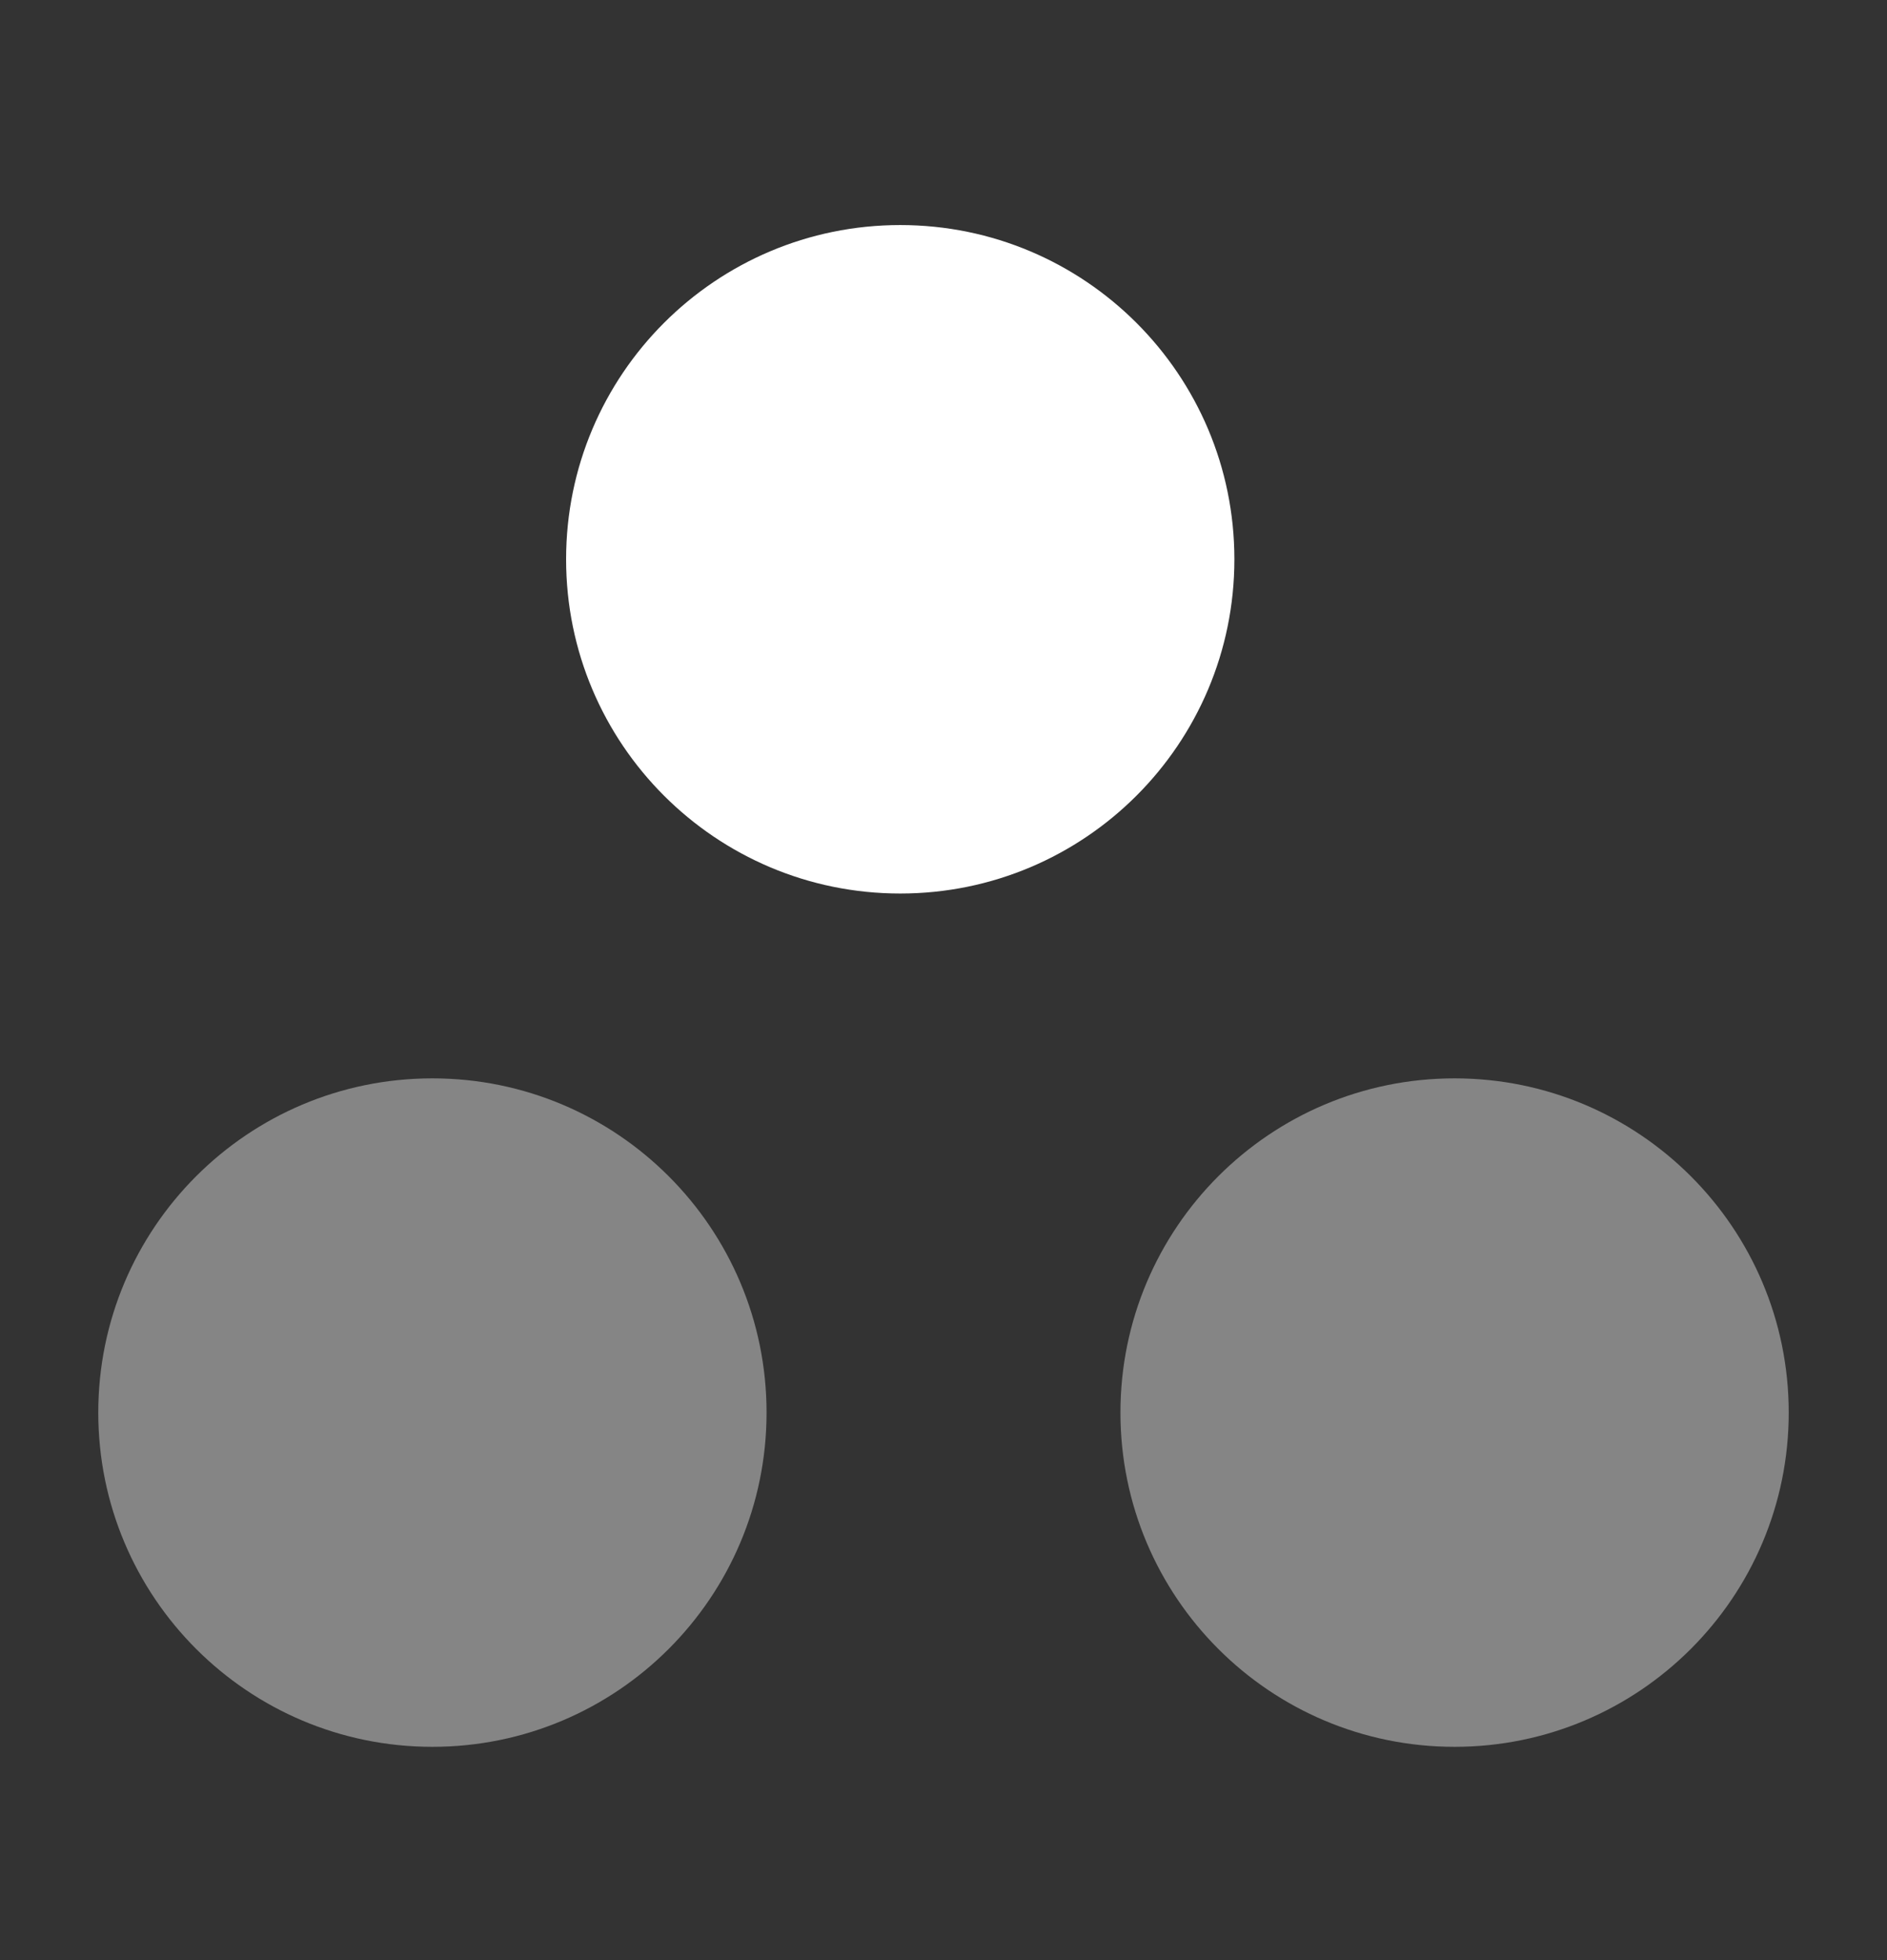
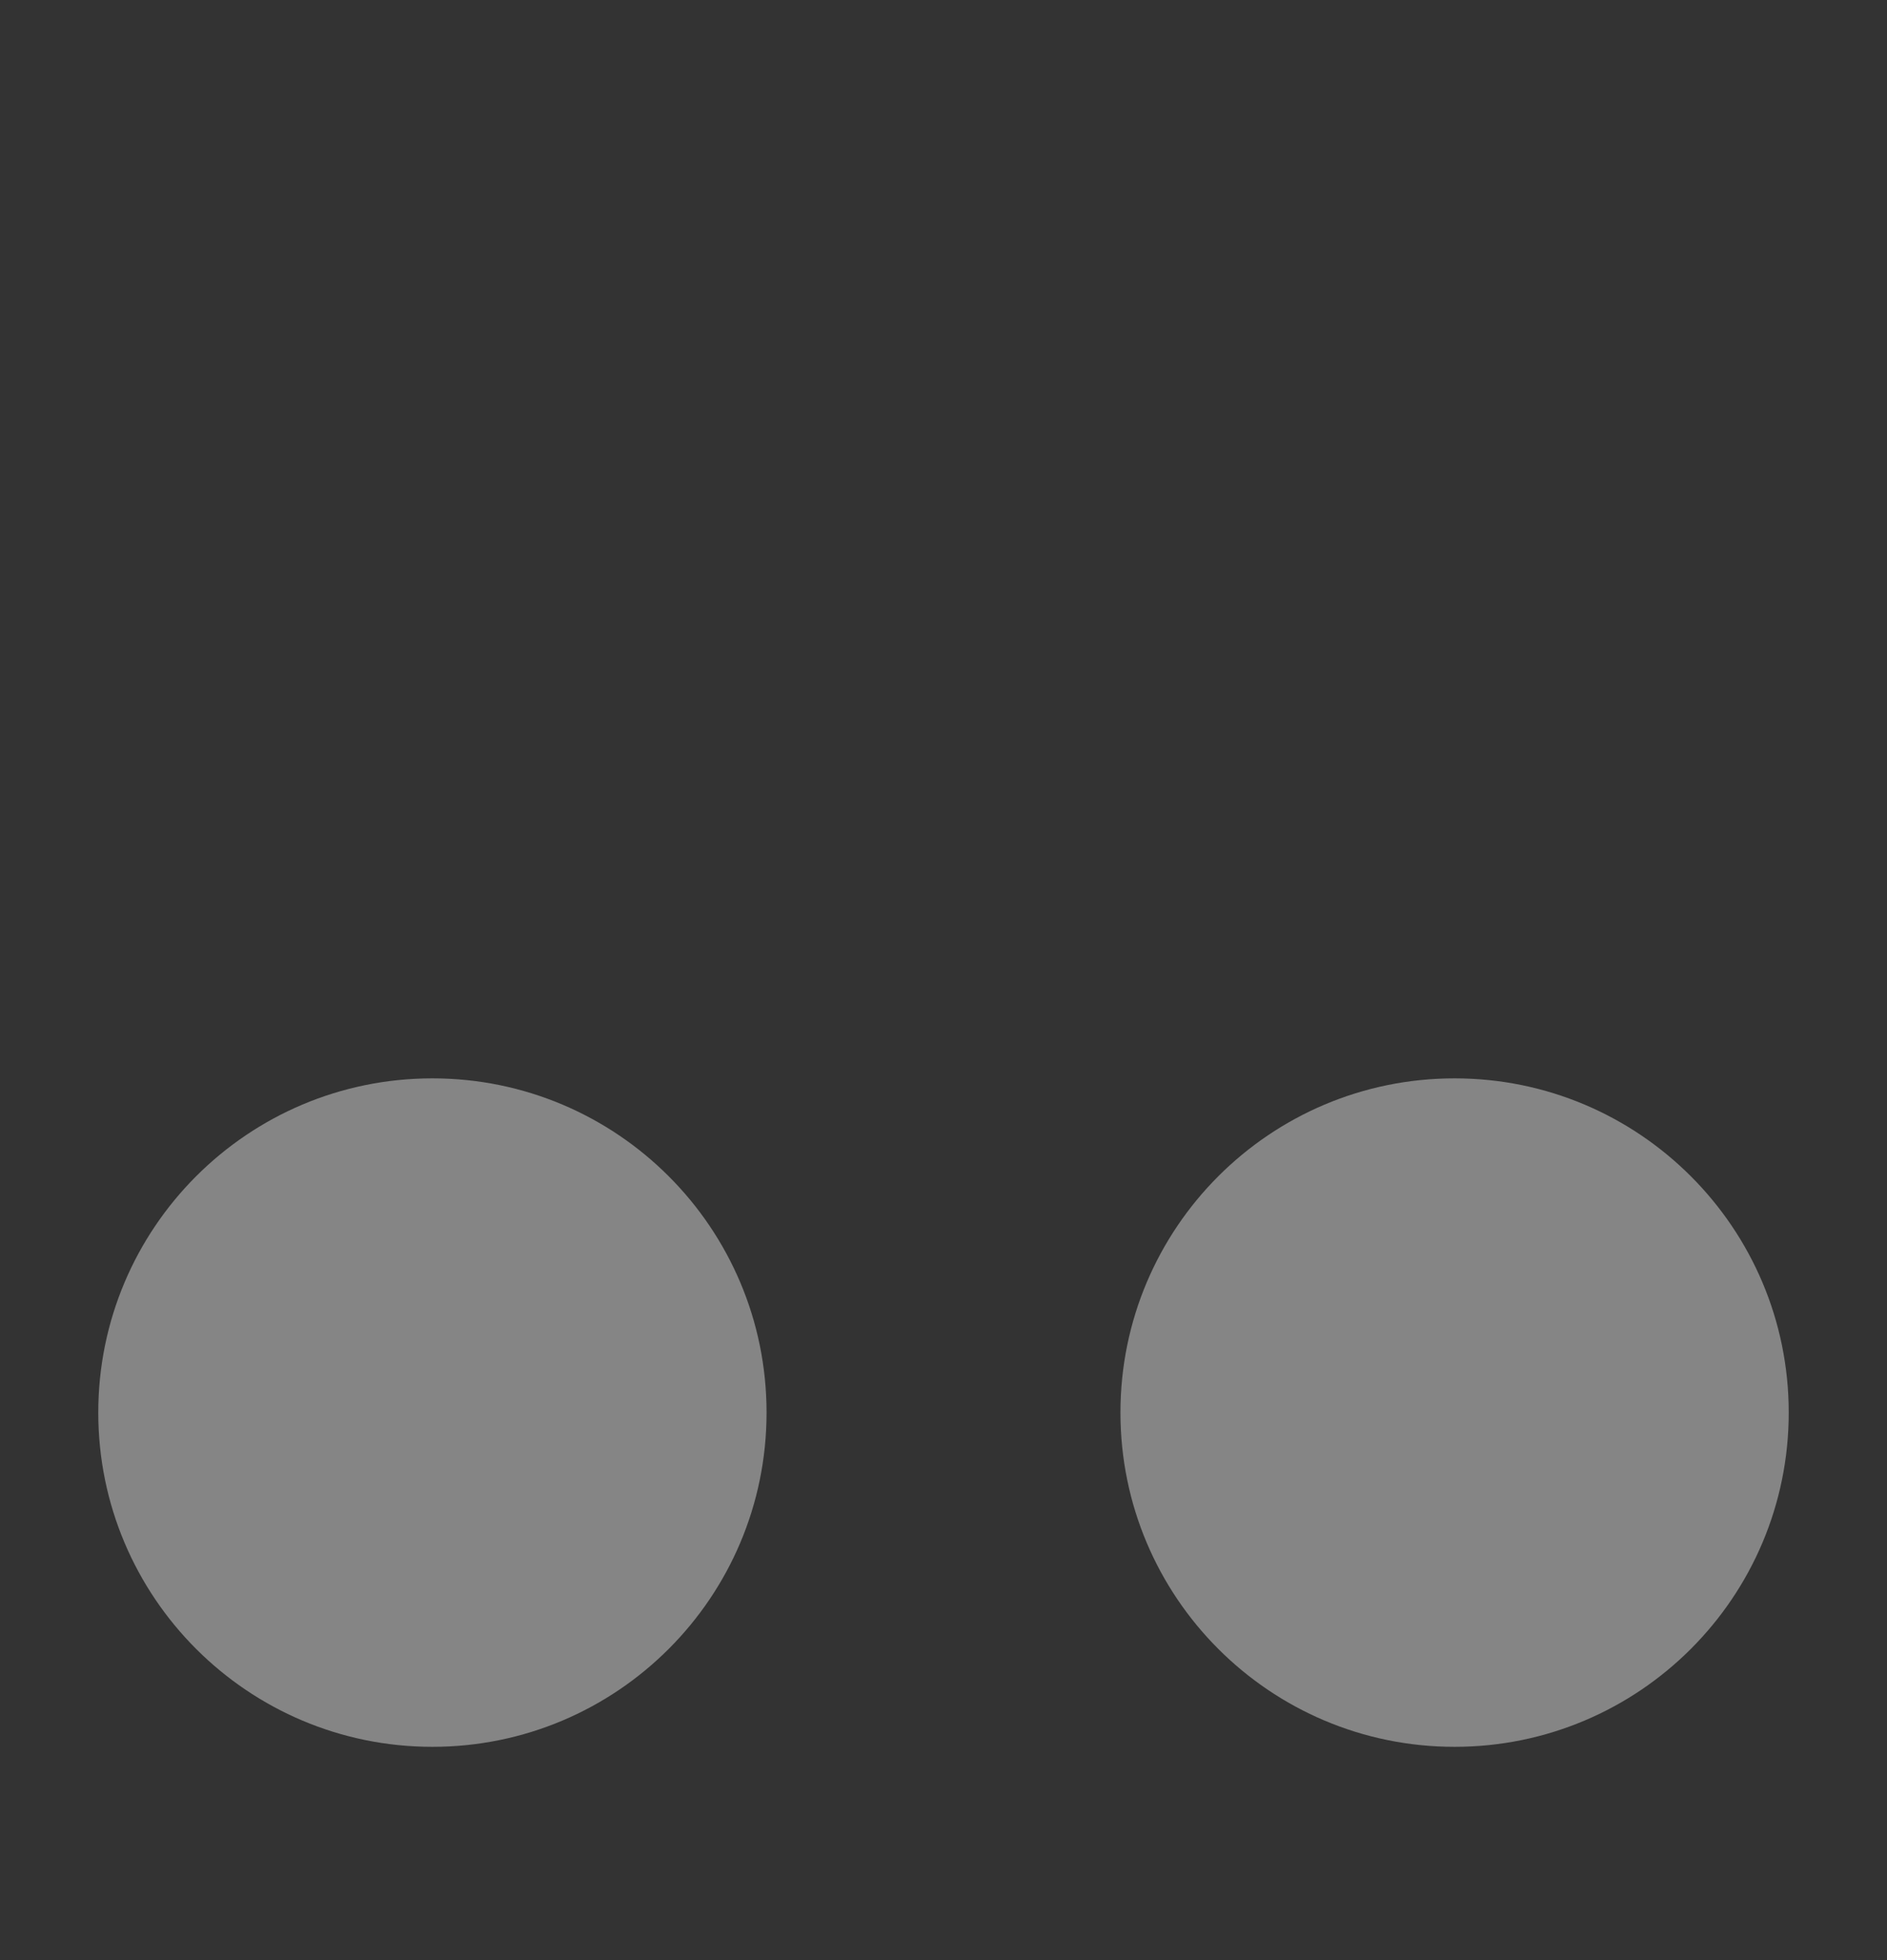
<svg xmlns="http://www.w3.org/2000/svg" width="26" height="27" viewBox="0 0 26 27" fill="none">
  <rect x="0" y="0" width="26" height="27" fill="#333333" stroke="none" />
  <path opacity="0.4" d="M15.438 19.458C15.438 16.915 17.499 14.854 20.042 14.854C22.584 14.854 24.646 16.915 24.646 19.458C24.646 22.001 22.584 24.062 20.042 24.062C17.499 24.062 15.438 22.001 15.438 19.458Z" fill="white" />
  <path opacity="0.4" d="M1.354 19.458C1.354 16.915 3.415 14.854 5.958 14.854C8.501 14.854 10.562 16.915 10.562 19.458C10.562 22.001 8.501 24.062 5.958 24.062C3.415 24.062 1.354 22.001 1.354 19.458Z" fill="white" />
-   <path d="M7.8 7.704C7.8 5.161 9.861 3.1 12.404 3.1C14.947 3.1 17.008 5.161 17.008 7.704C17.008 10.247 14.947 12.308 12.404 12.308C9.861 12.308 7.8 10.247 7.8 7.704Z" fill="white" />
</svg>